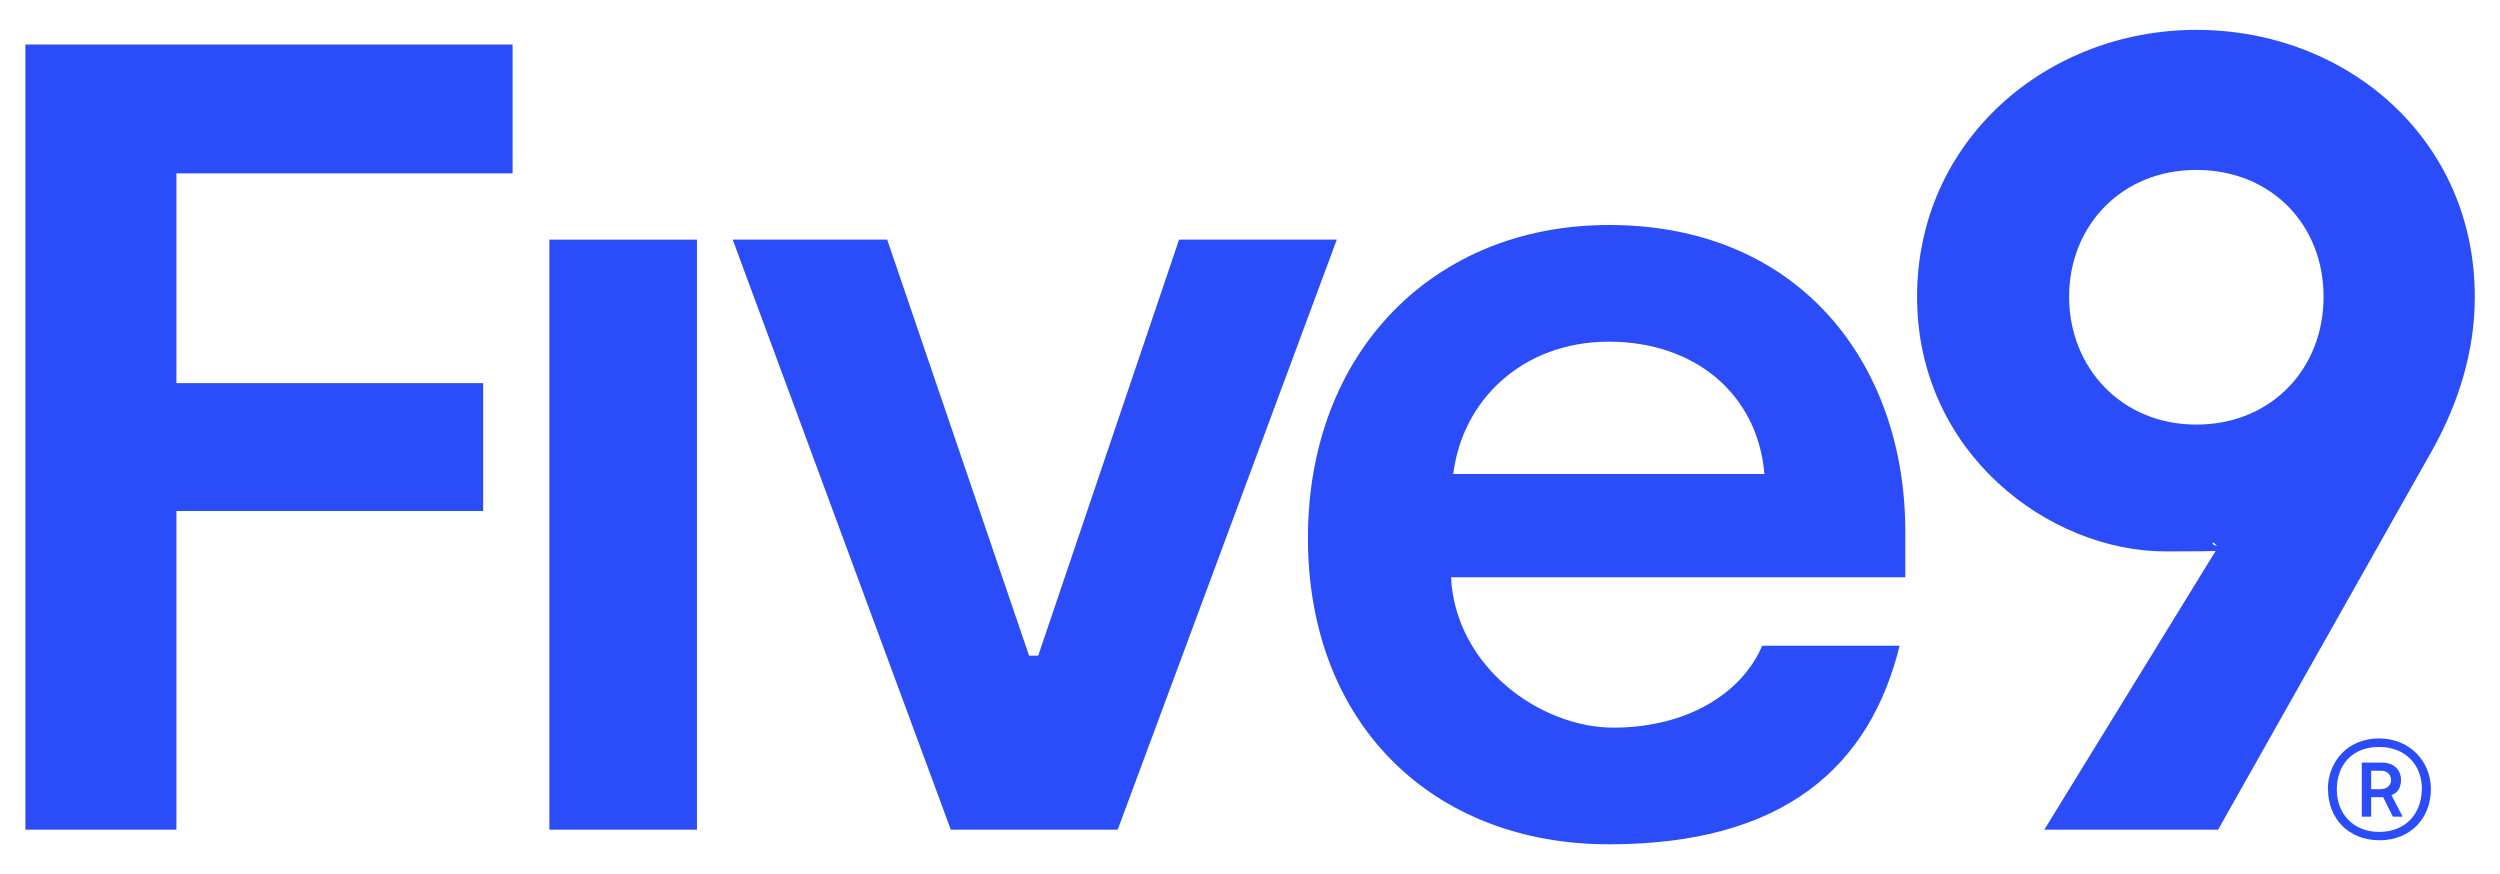
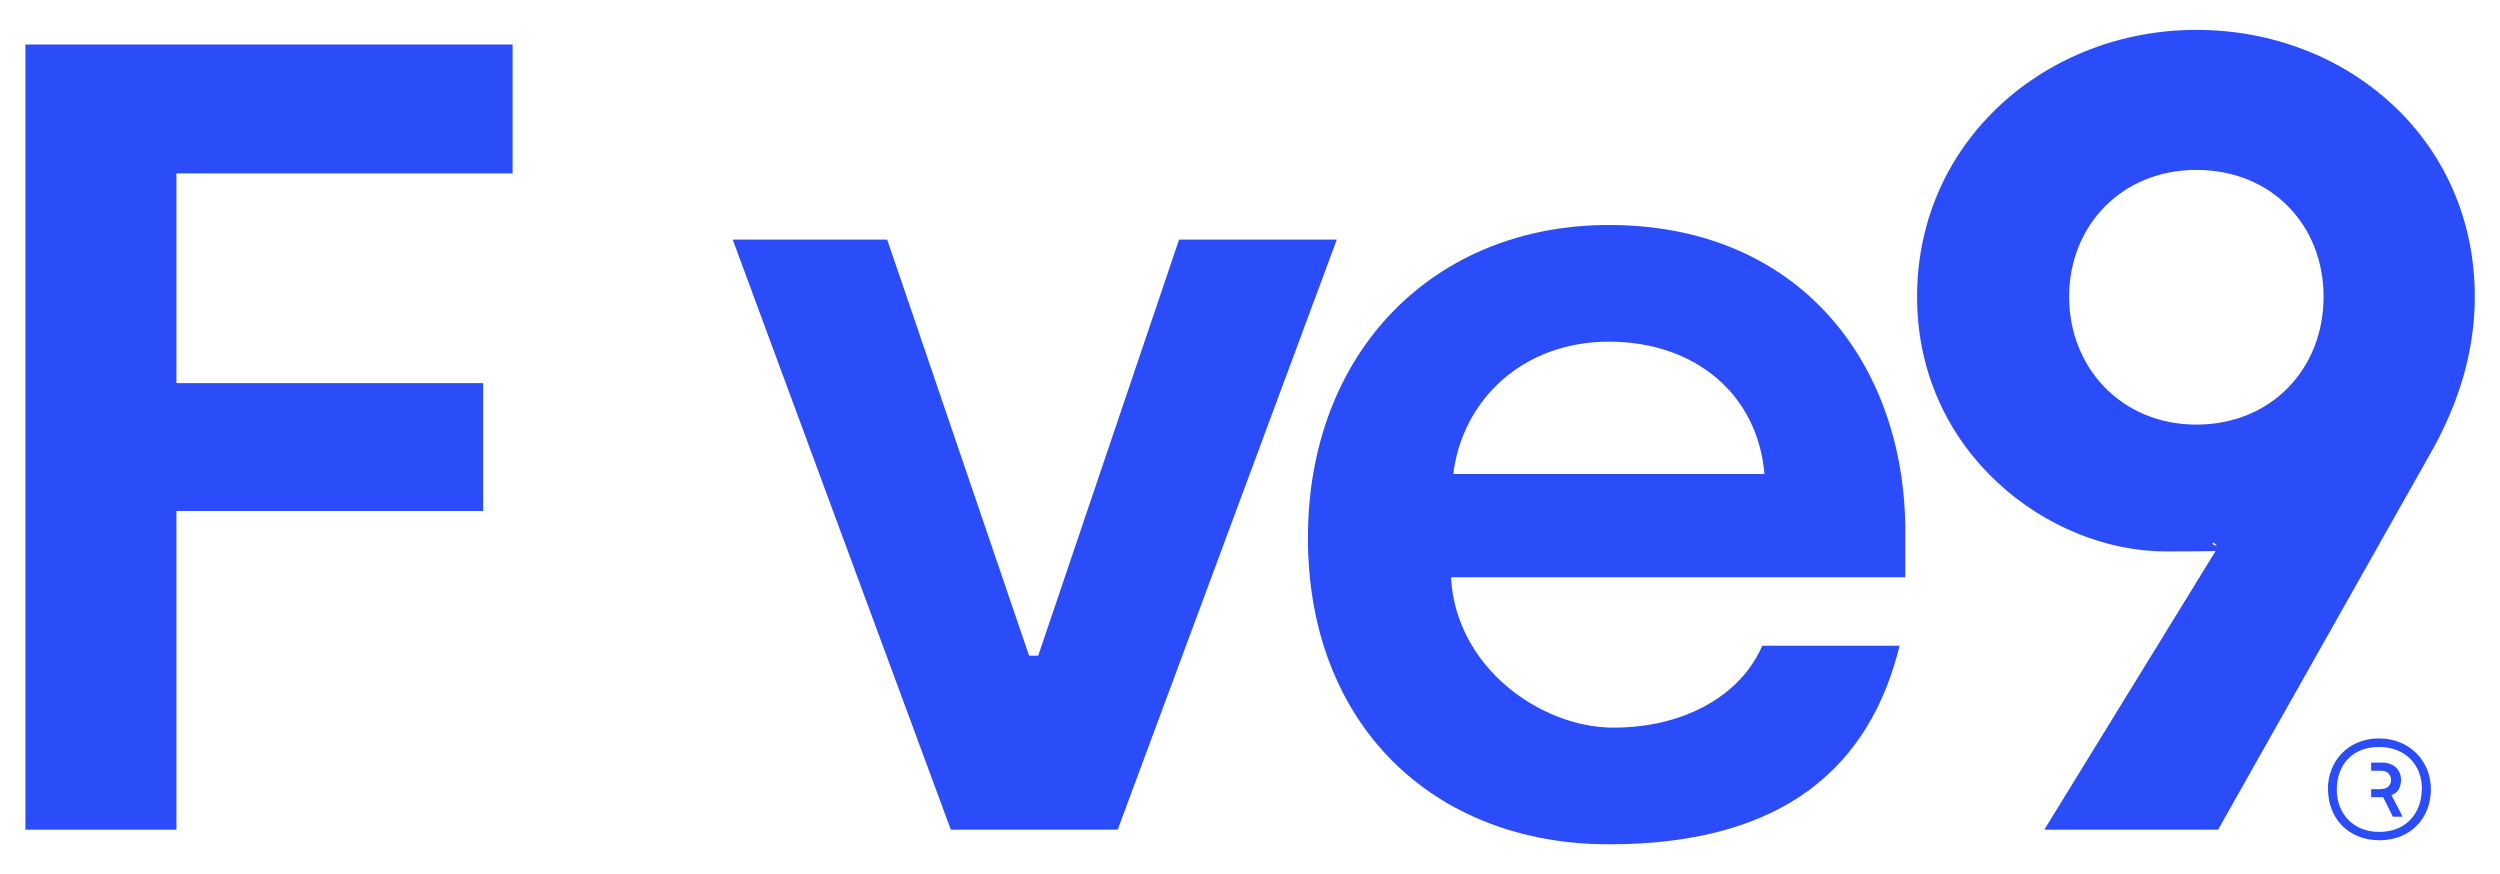
<svg xmlns="http://www.w3.org/2000/svg" id="Logo" version="1.1" viewBox="0 0 1230 430">
  <g>
    <path d="M1080.6,14.7c-73.8,0-137.4,54.6-137.4,131.3s64.8,125.3,122.4,125.3,17.9-1.7,23.5-4.4l2.2,2.2-85.5,139.1h85.5l106.2-188.2c11.7-21.5,20.1-46.4,20.1-74,0-77.8-63.2-131.3-136.9-131.3h0ZM1080.6,208.9c-36.9,0-62.6-28.1-62.6-62.9s25.7-62.4,62.6-62.4,62.6,27,62.6,62.4-25.7,62.9-62.6,62.9h0Z" fill="#2a4cf9" />
-     <rect x="270.3" y="117.9" width="72.6" height="290.3" fill="#2a4cf9" />
    <polygon points="580.1 117.9 510.8 322.6 506.3 322.6 436.5 117.9 360.5 117.9 467.8 408.2 549.9 408.2 657.7 117.9 580.1 117.9" fill="#2a4cf9" />
    <path d="M791.6,110.7c-86.1,0-148.1,62.4-148.1,154s61.5,150.7,148.1,150.7,128.5-38.7,143-97.7h-67.6c-10.1,23.7-37.4,40.3-73.2,40.3s-77.7-29.8-79.9-74h223.5v-22.6c0-81.7-51.4-150.7-145.8-150.7h0ZM715,233.2c4.5-36.4,34.1-65.1,76.6-65.1s73.2,26,76.5,65.1h-153.1Z" fill="#2a4cf9" />
    <polygon points="12.5 408.2 86.8 408.2 86.8 251.4 237.7 251.4 237.7 188.5 86.8 188.5 86.8 85.3 252.2 85.3 252.2 21.9 12.5 21.9 12.5 408.2" fill="#2a4cf9" />
  </g>
-   <path d="M1145.3,388.4c0-13.9,10-25.1,25.1-25.1s25.6,11.1,25.6,25-9.7,25.1-25.3,25.1-25.3-11.1-25.3-25h0ZM1191.6,388.3c0-11.8-7.9-20.8-21.2-20.8s-20.7,9.1-20.7,20.9,7.9,20.9,20.9,20.9,20.9-9.1,20.9-21h0ZM1162.1,375.2h10c5.8,0,9.2,3.8,9.2,8.4s-2.1,6.6-4.7,7.6l5.5,10.6h-4.8l-4.8-9.6h-5.9v9.6h-4.6v-26.6h0ZM1171.6,388.2c3.1,0,4.8-2.1,4.8-4.5s-1.8-4.5-4.8-4.5h-5v9.1h5Z" fill="#2a4cf9" />
+   <path d="M1145.3,388.4c0-13.9,10-25.1,25.1-25.1s25.6,11.1,25.6,25-9.7,25.1-25.3,25.1-25.3-11.1-25.3-25h0ZM1191.6,388.3c0-11.8-7.9-20.8-21.2-20.8s-20.7,9.1-20.7,20.9,7.9,20.9,20.9,20.9,20.9-9.1,20.9-21h0ZM1162.1,375.2h10c5.8,0,9.2,3.8,9.2,8.4s-2.1,6.6-4.7,7.6l5.5,10.6h-4.8l-4.8-9.6h-5.9v9.6v-26.6h0ZM1171.6,388.2c3.1,0,4.8-2.1,4.8-4.5s-1.8-4.5-4.8-4.5h-5v9.1h5Z" fill="#2a4cf9" />
</svg>